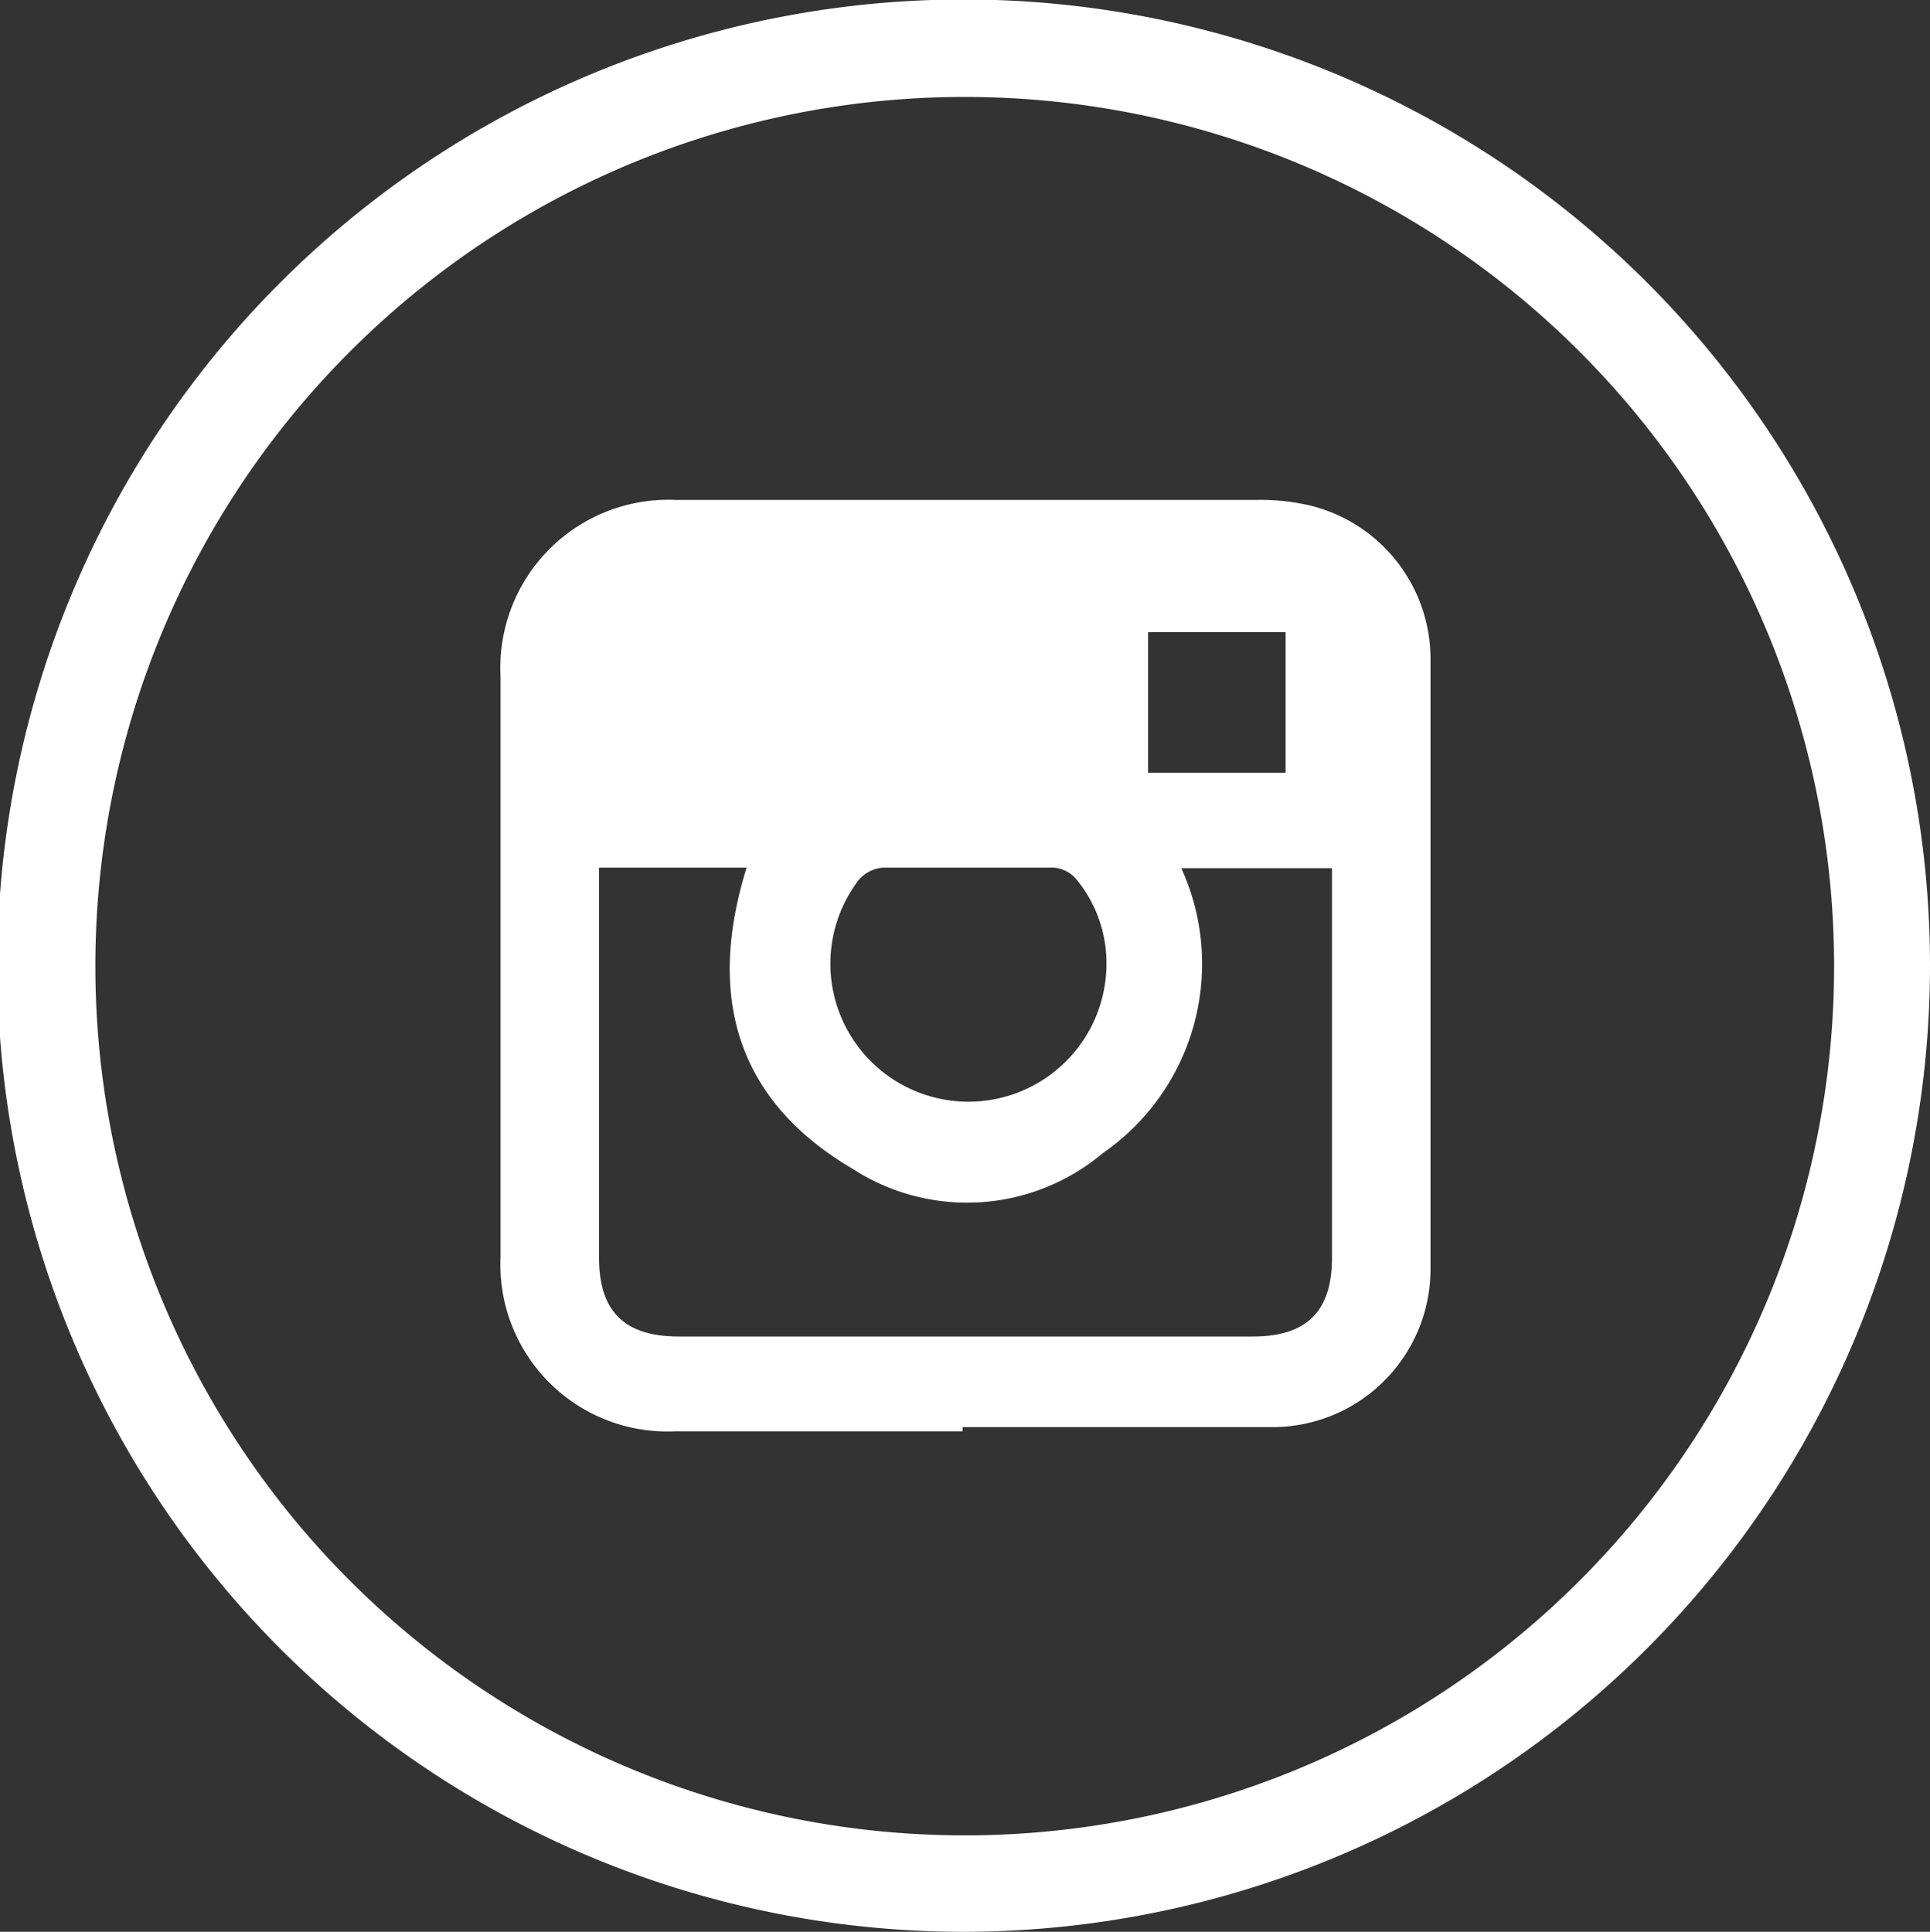
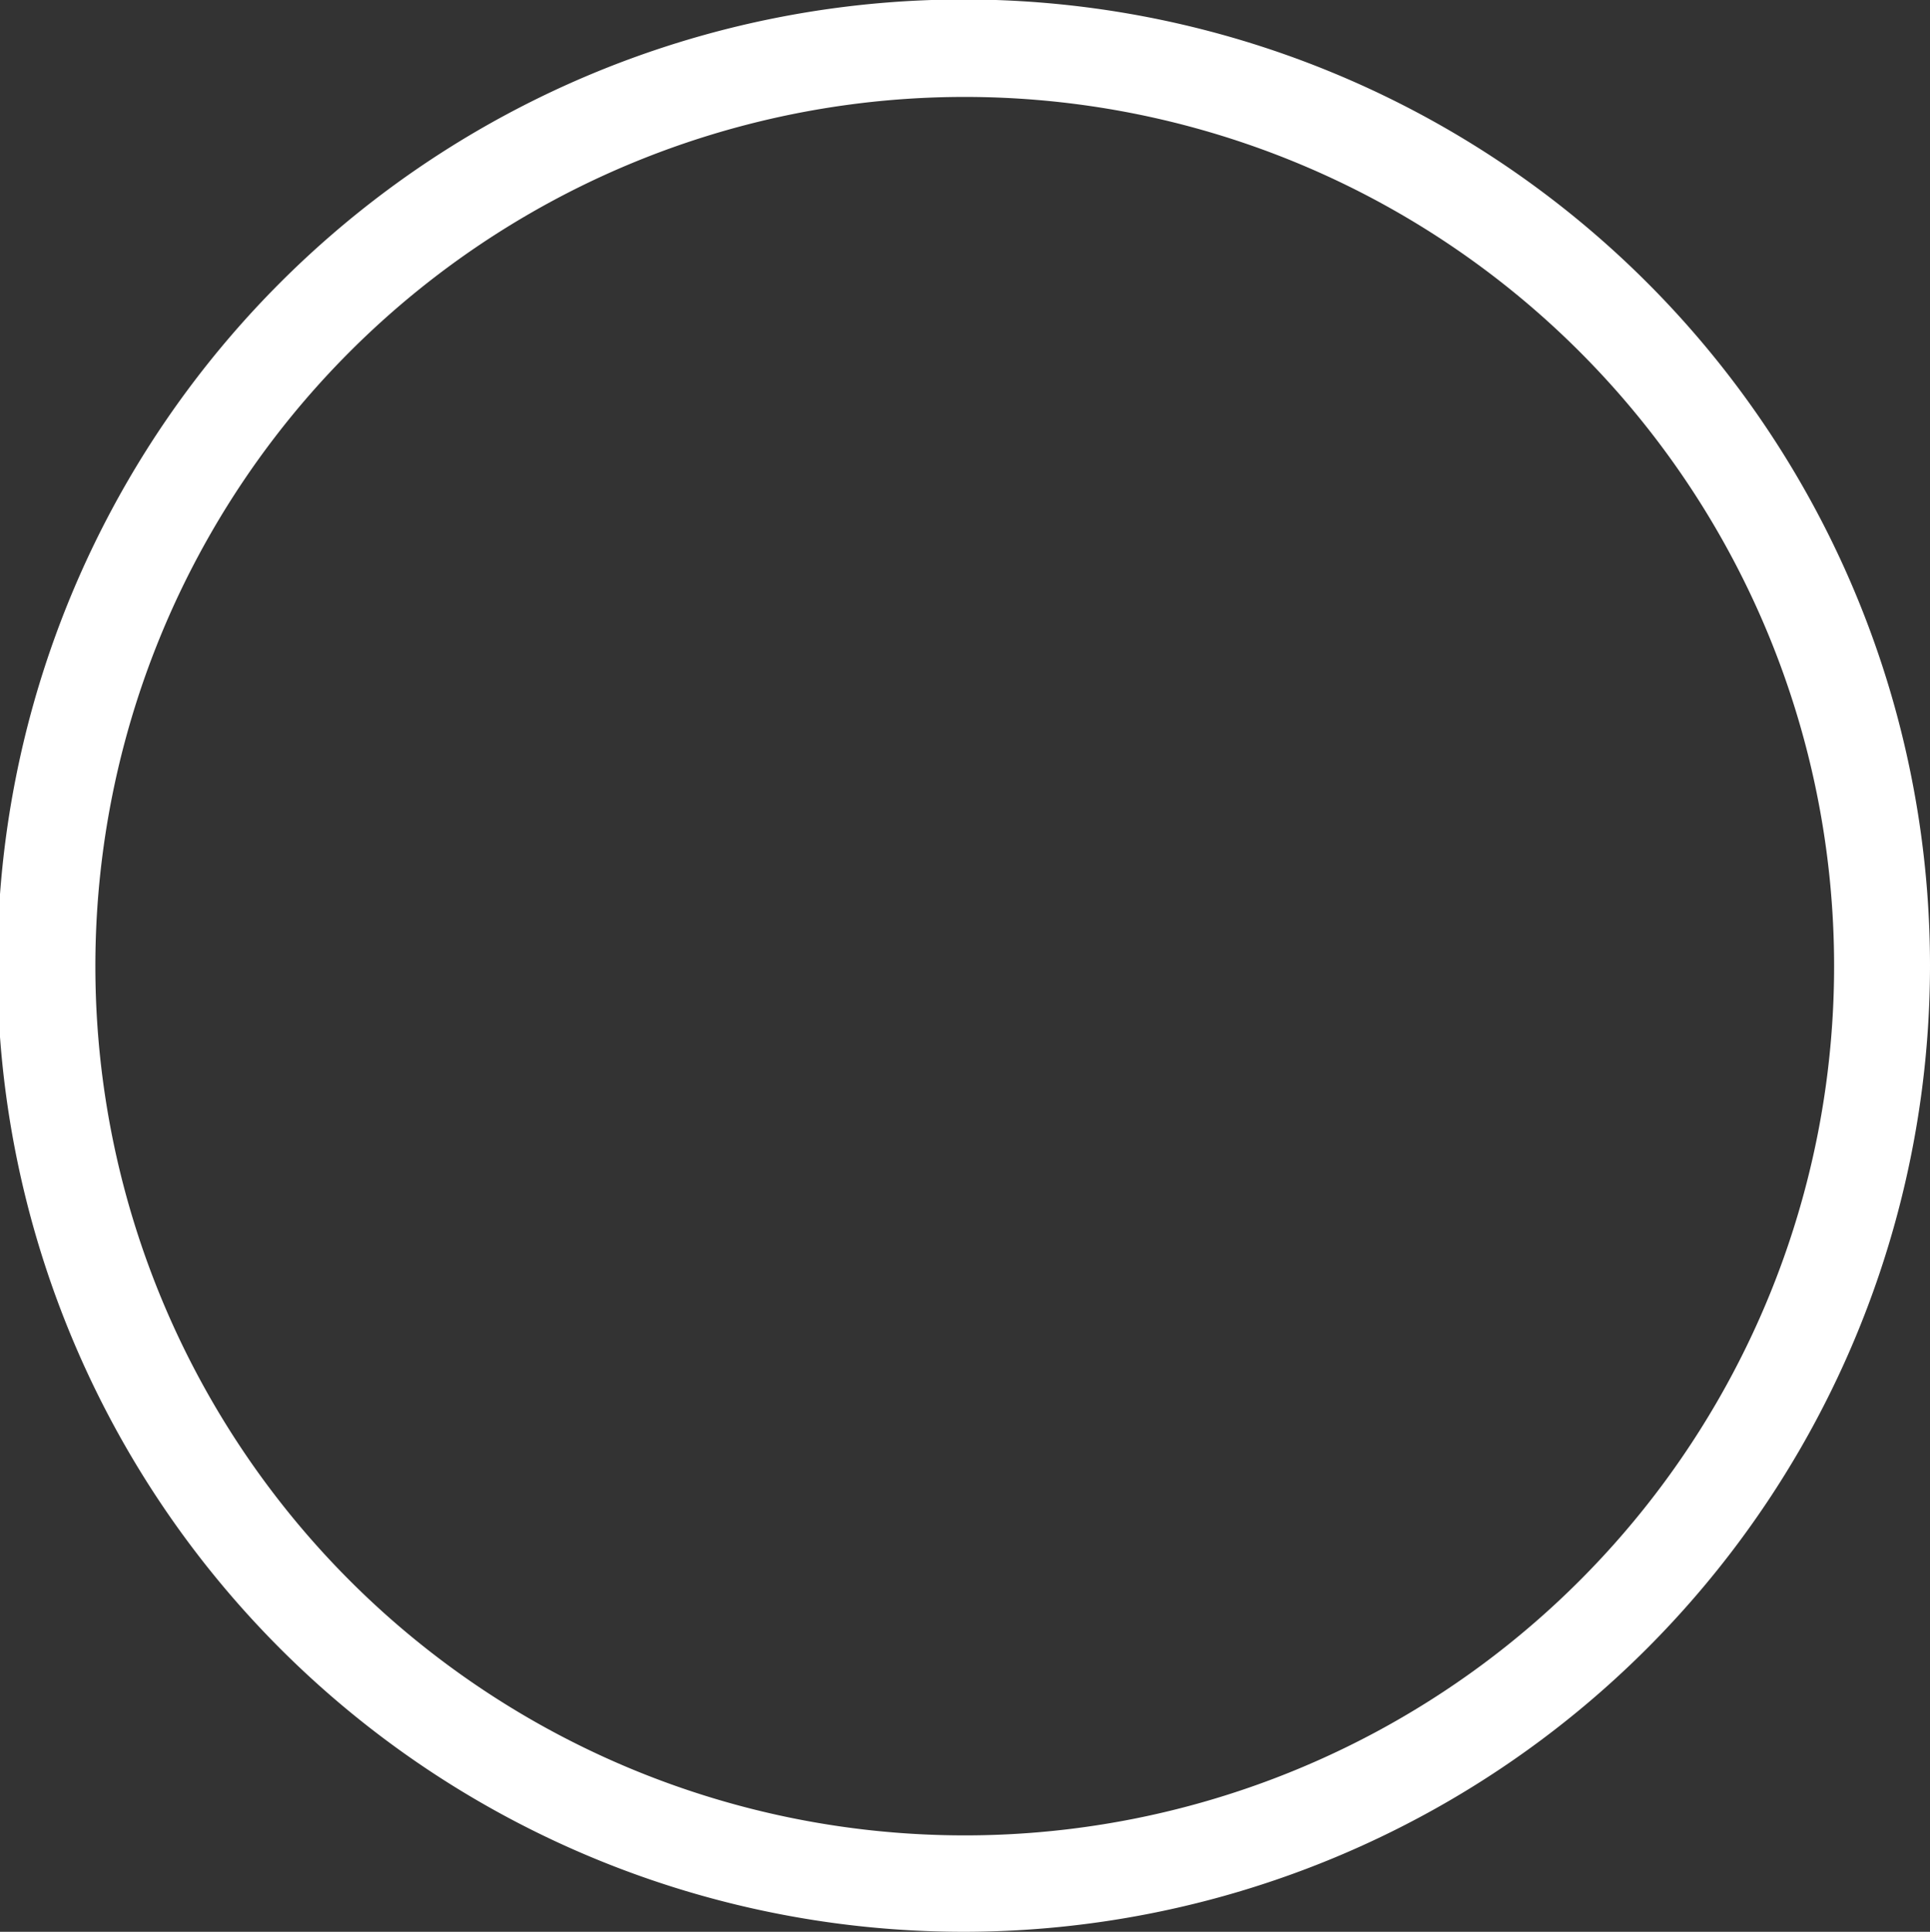
<svg xmlns="http://www.w3.org/2000/svg" viewBox="0 0 36.63 36.67">
  <rect x="0" y="0" width="36.63" height="36.67" fill="#333333" stroke="none" />
  <defs>
    <style>
      .cls-1 {
        fill: #fff;
      }
    </style>
  </defs>
  <g id="Livello_2" data-name="Livello 2">
    <g id="Livello_1-2" data-name="Livello 1">
      <g id="sf1f6t.tif">
        <g>
          <path class="cls-1" d="M18.32,36.67A18.34,18.34,0,1,1,36.63,18.32,18.35,18.35,0,0,1,18.32,36.67ZM1.81,18.35A16.5,16.5,0,1,0,18.3,1.84,16.5,16.5,0,0,0,1.81,18.35Z" />
-           <path class="cls-1" d="M18.27,27.17c-1.82,0-3.64,0-5.46,0A3.17,3.17,0,0,1,9.5,23.86c0-2.39,0-4.78,0-7.16,0-1.29,0-2.57,0-3.86a3.19,3.19,0,0,1,3.33-3.35c3.66,0,7.32,0,11,0a4.12,4.12,0,0,1,1.05.11,3,3,0,0,1,2.27,2.92c0,3.86,0,7.71,0,11.57a3,3,0,0,1-3,3c-2,0-3.92,0-5.88,0Zm-6.9-10.7c0,.16,0,.29,0,.41v7c0,1,.47,1.49,1.51,1.49H23.78c1,0,1.5-.46,1.5-1.49q0-3.5,0-7c0-.13,0-.27,0-.4H22.42a4.37,4.37,0,0,1-1.49,5.41,4,4,0,0,1-4.76.29c-2.22-1.31-2.75-3.3-2-5.71ZM21,18.31a2.5,2.5,0,0,0-.58-1.63.63.63,0,0,0-.41-.21c-1.09,0-2.18,0-3.26,0a.68.68,0,0,0-.45.23A2.62,2.62,0,1,0,21,18.31ZM24.4,12H21.79v2.67H24.4Z" />
        </g>
      </g>
    </g>
  </g>
</svg>